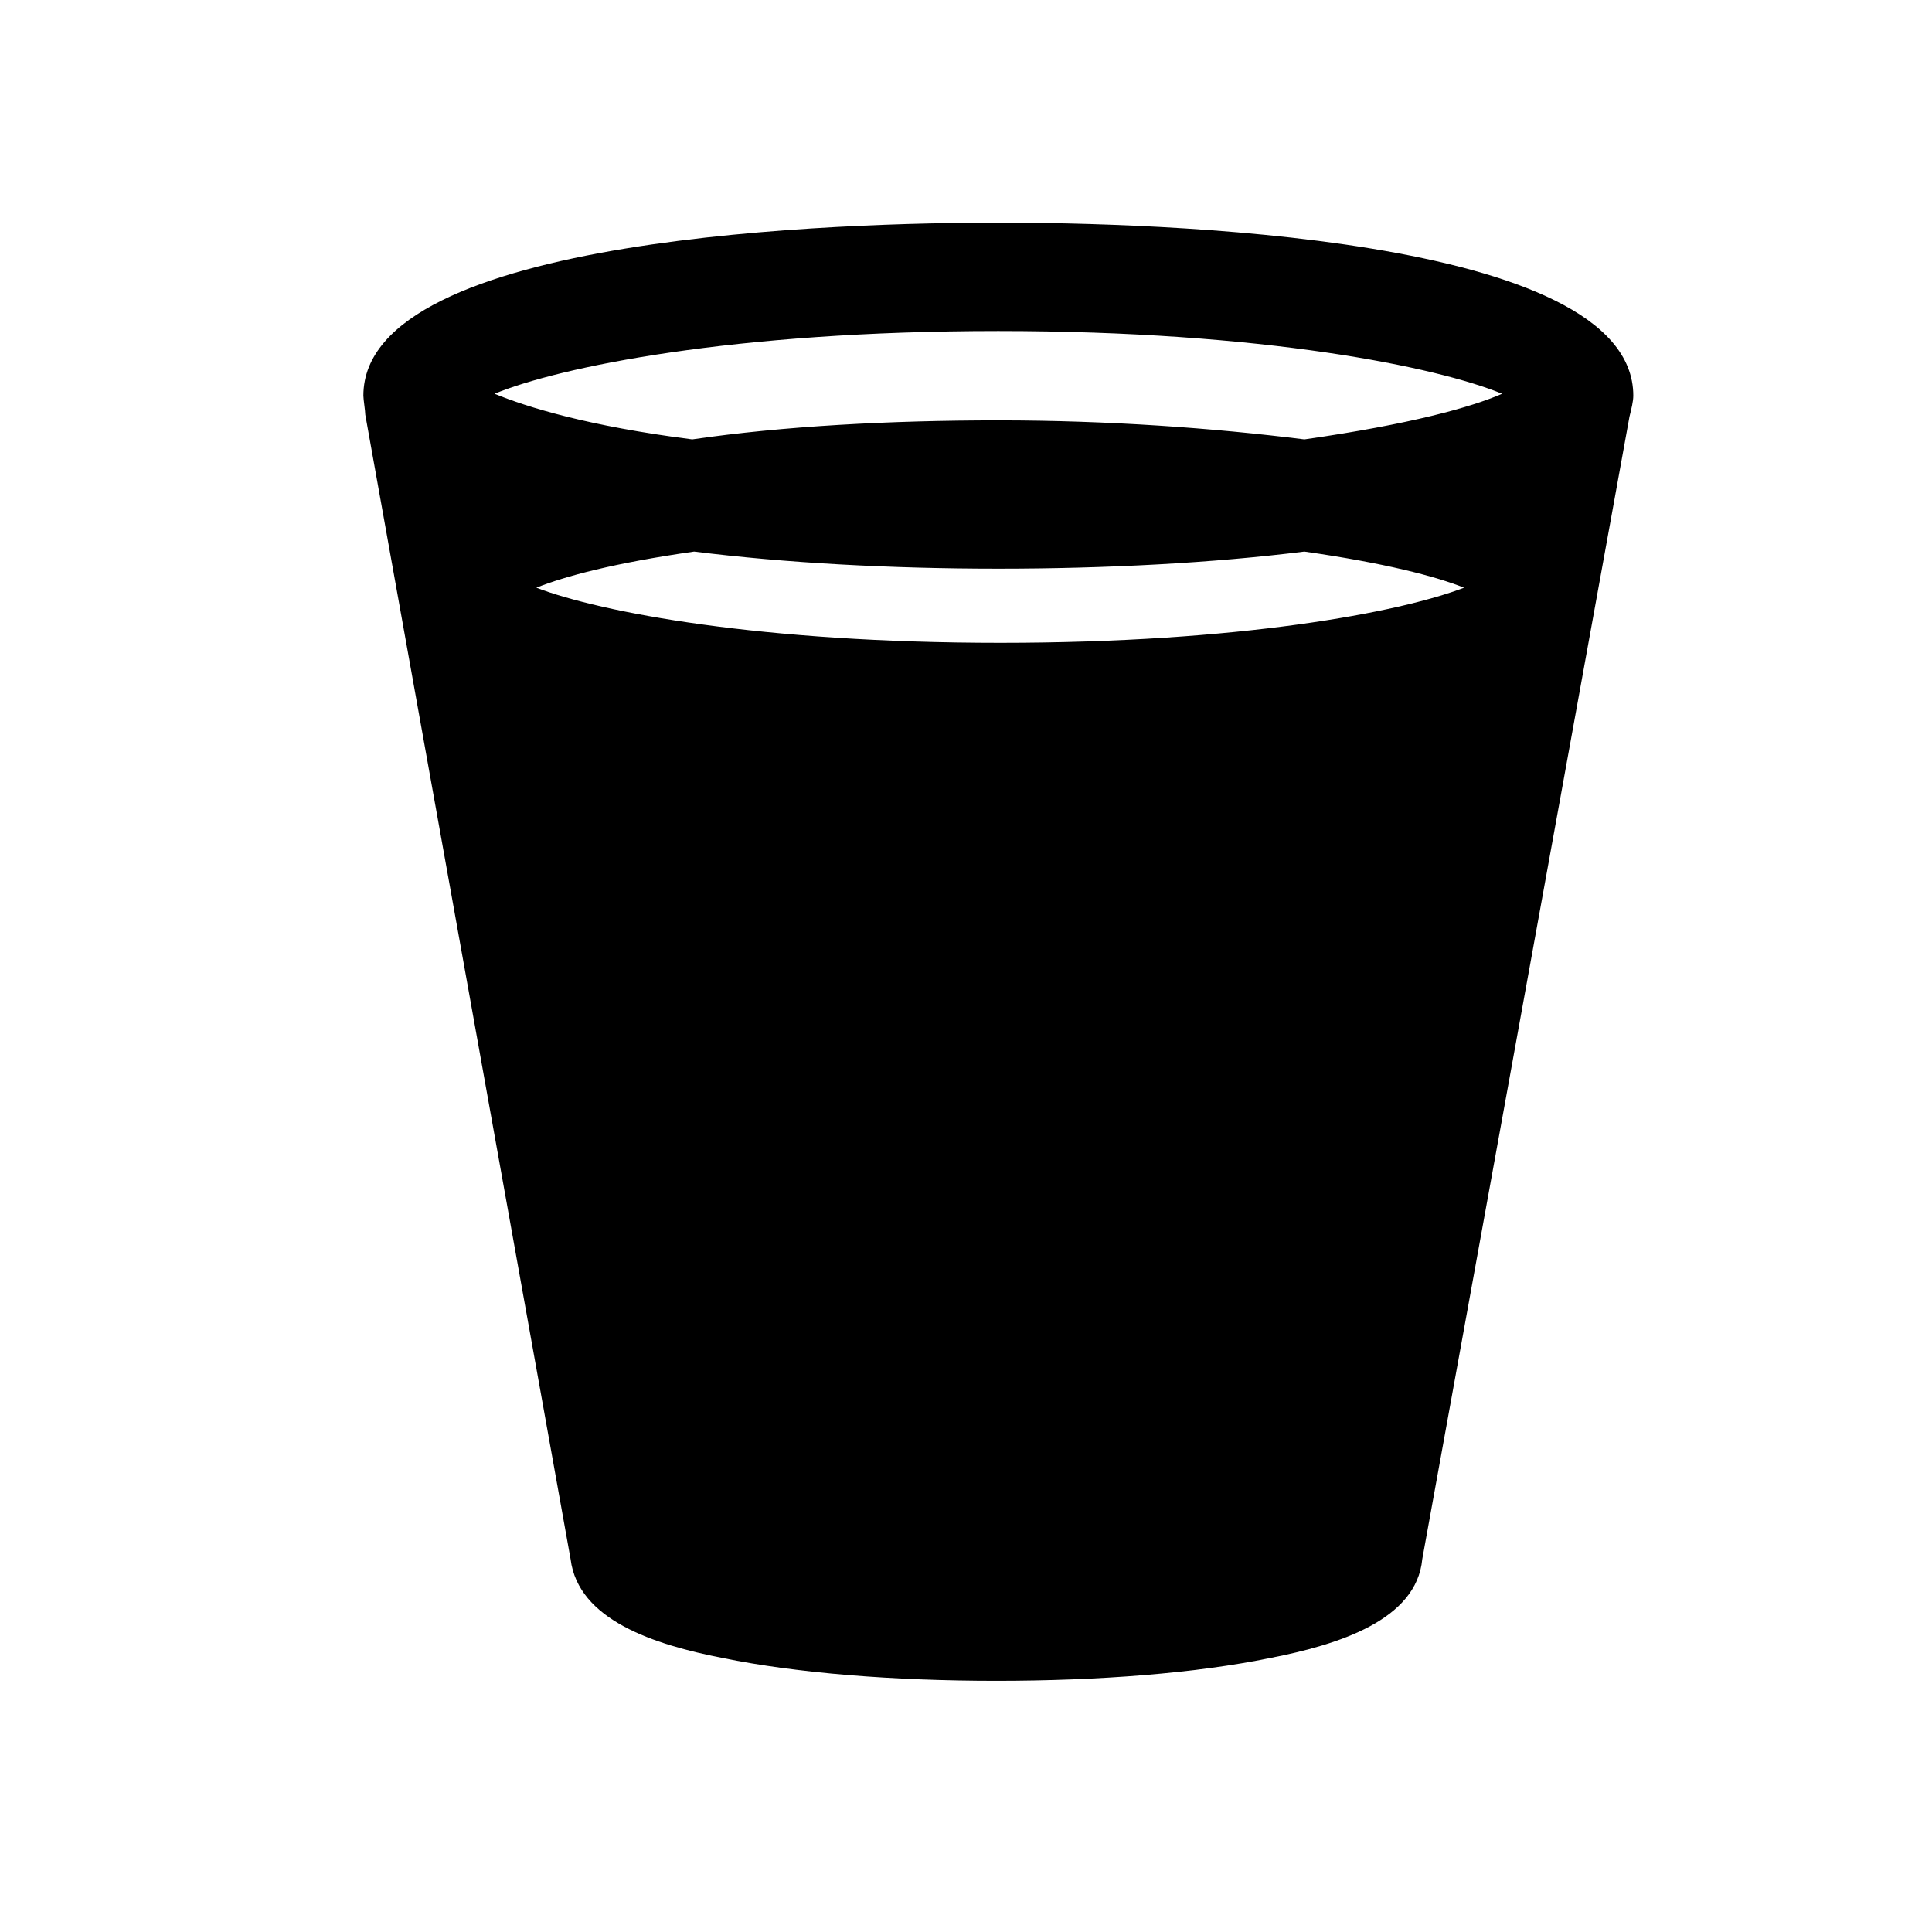
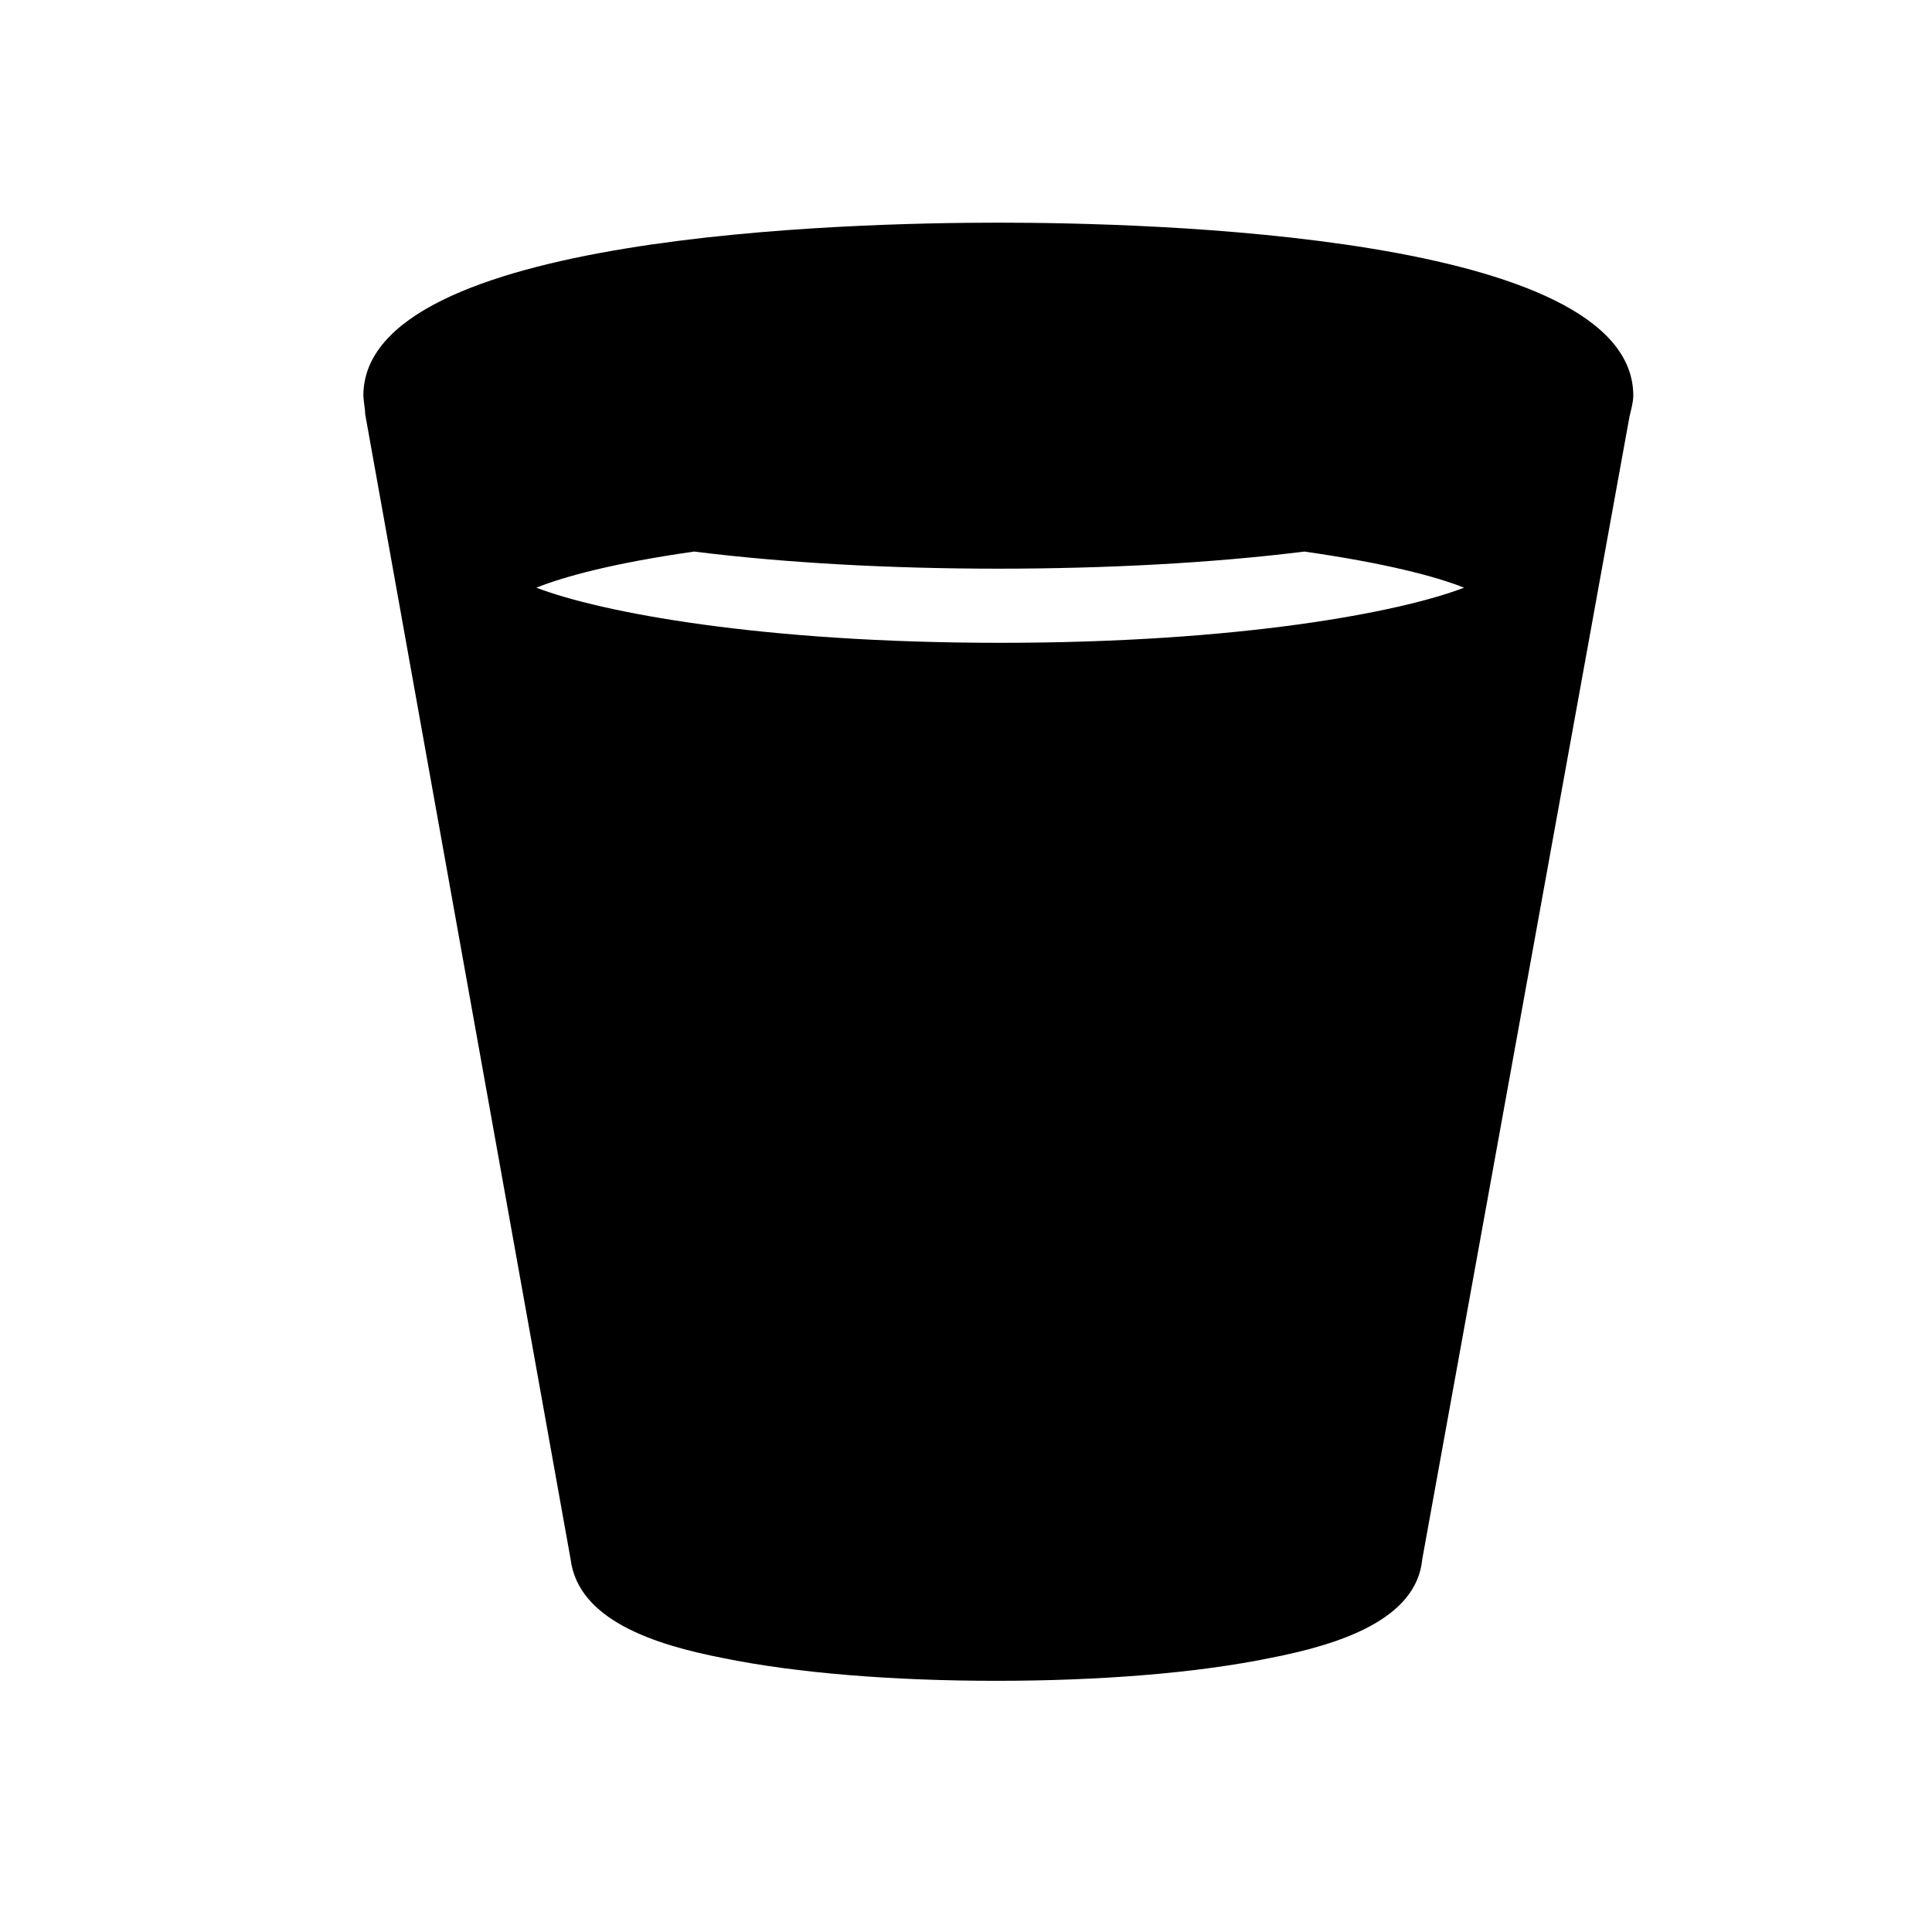
<svg xmlns="http://www.w3.org/2000/svg" fill="#000000" width="800px" height="800px" version="1.1" viewBox="144 144 512 512">
-   <path d="m575.83 254.4c0.504-2.016 1.008-4.031 1.008-5.543 0-42.824-128.98-45.848-168.27-45.848s-168.27 3.023-168.27 45.848c0 1.008 0.504 4.031 0.504 5.039l54.41 303.29c2.016 16.121 22.168 22.672 40.305 26.199 19.648 4.031 45.344 6.047 72.547 6.047 27.207 0 52.898-2.016 72.547-6.047 18.137-3.527 38.793-10.078 40.305-26.199zm-167.27 40.305c28.719 0 56.93-1.512 81.113-4.535 21.16 3.023 34.762 6.551 42.32 9.574-17.129 6.551-59.449 14.609-122.93 14.609-63.48 0-105.8-8.062-122.93-14.609 7.559-3.023 20.656-6.551 41.816-9.574 24.184 3.023 51.895 4.535 80.609 4.535zm0-62.977c70.535 0 116.38 9.574 133.51 16.625-8.062 3.527-24.184 8.062-52.395 12.09-24.184-3.023-51.891-5.039-81.113-5.039-28.719 0-56.93 1.512-81.113 5.039-27.711-3.527-43.832-8.566-52.395-12.09 17.129-7.055 62.977-16.625 133.51-16.625z" />
+   <path d="m575.83 254.4c0.504-2.016 1.008-4.031 1.008-5.543 0-42.824-128.98-45.848-168.27-45.848s-168.27 3.023-168.27 45.848c0 1.008 0.504 4.031 0.504 5.039l54.41 303.29c2.016 16.121 22.168 22.672 40.305 26.199 19.648 4.031 45.344 6.047 72.547 6.047 27.207 0 52.898-2.016 72.547-6.047 18.137-3.527 38.793-10.078 40.305-26.199zm-167.27 40.305c28.719 0 56.93-1.512 81.113-4.535 21.16 3.023 34.762 6.551 42.32 9.574-17.129 6.551-59.449 14.609-122.93 14.609-63.48 0-105.8-8.062-122.93-14.609 7.559-3.023 20.656-6.551 41.816-9.574 24.184 3.023 51.895 4.535 80.609 4.535zm0-62.977z" />
</svg>